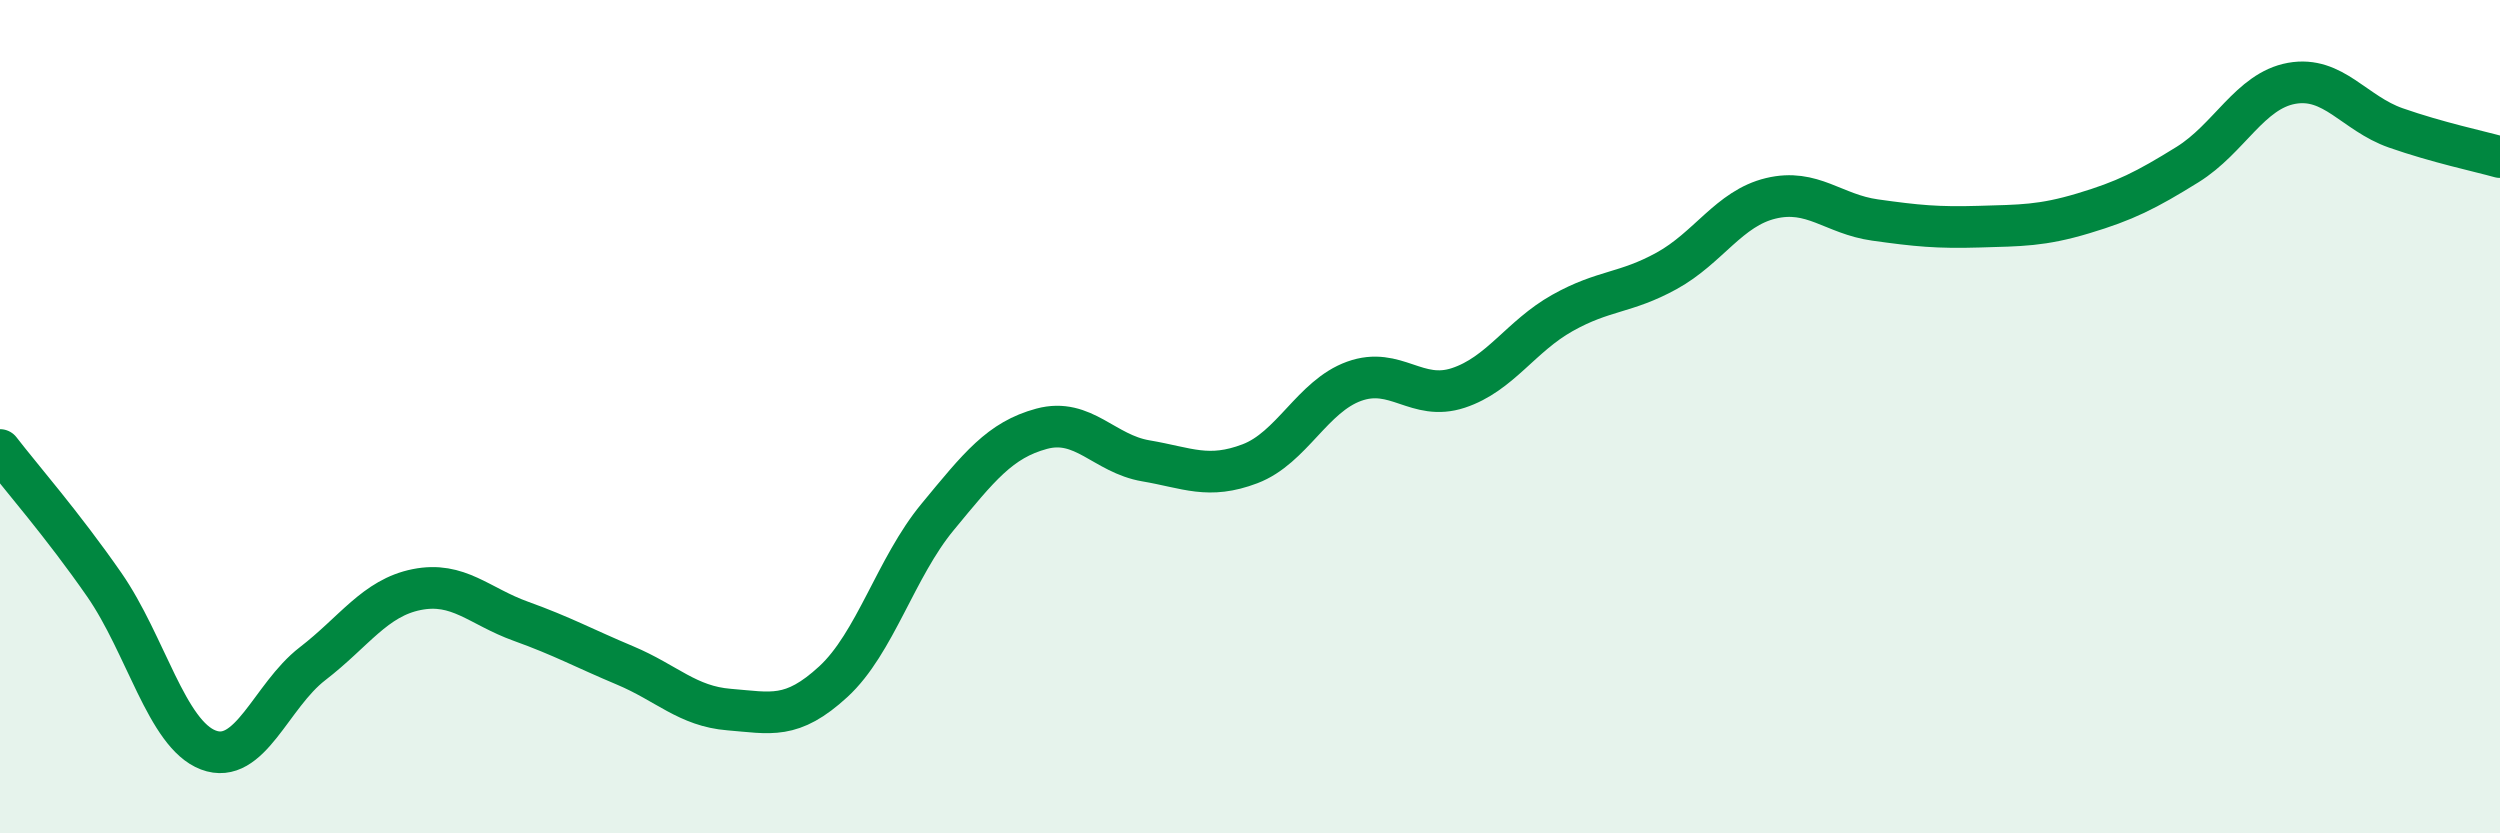
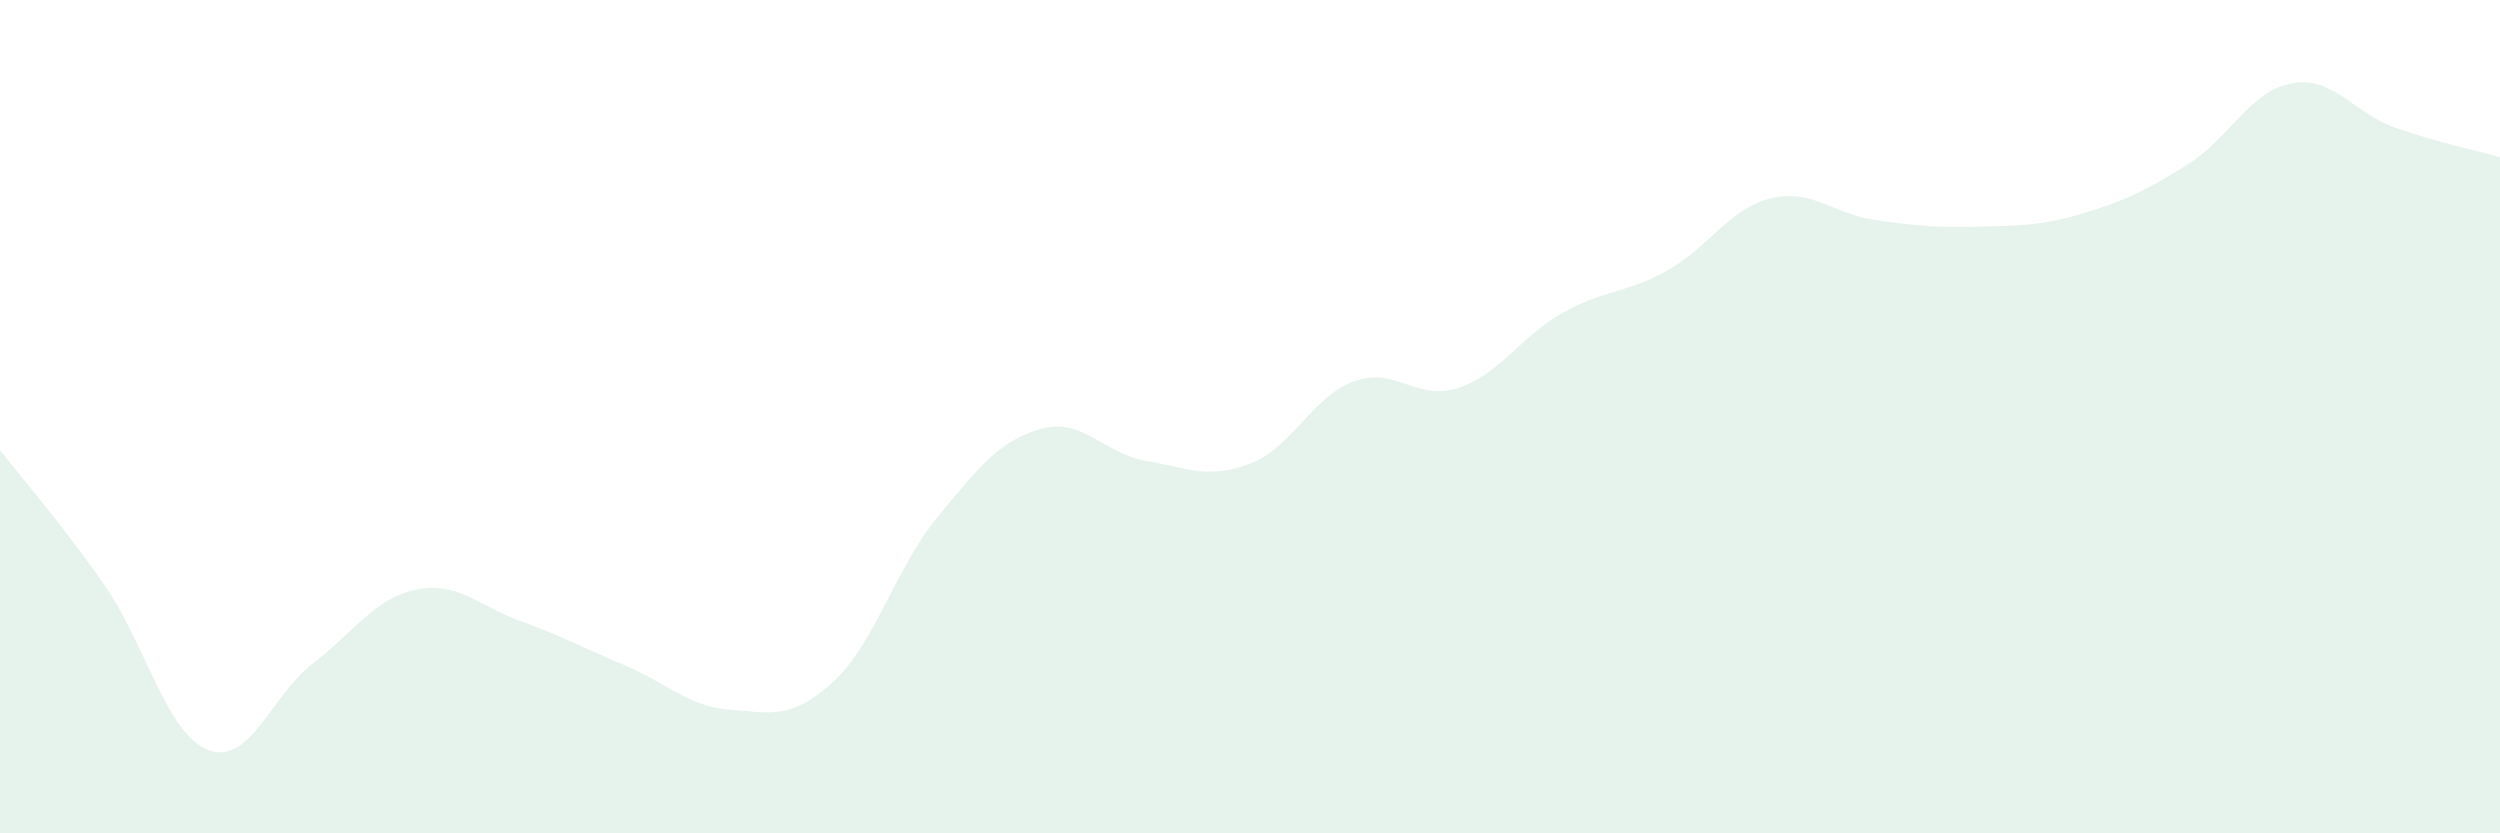
<svg xmlns="http://www.w3.org/2000/svg" width="60" height="20" viewBox="0 0 60 20">
  <path d="M 0,10.8 C 0.5,11.45 1.5,12.59 2.5,14.03 C 3.5,15.47 4,17.62 5,18 C 6,18.38 6.5,16.7 7.5,15.93 C 8.5,15.16 9,14.35 10,14.15 C 11,13.95 11.5,14.55 12.5,14.91 C 13.5,15.27 14,15.55 15,15.97 C 16,16.39 16.5,16.95 17.5,17.03 C 18.5,17.11 19,17.28 20,16.36 C 21,15.44 21.5,13.62 22.5,12.41 C 23.5,11.2 24,10.56 25,10.29 C 26,10.02 26.5,10.89 27.5,11.06 C 28.5,11.23 29,11.51 30,11.13 C 31,10.75 31.5,9.51 32.5,9.15 C 33.5,8.79 34,9.64 35,9.31 C 36,8.98 36.5,8.07 37.5,7.51 C 38.5,6.95 39,7.05 40,6.5 C 41,5.95 41.5,5 42.5,4.76 C 43.5,4.52 44,5.14 45,5.28 C 46,5.42 46.5,5.47 47.5,5.44 C 48.5,5.41 49,5.42 50,5.12 C 51,4.82 51.5,4.57 52.5,3.95 C 53.5,3.33 54,2.18 55,2 C 56,1.82 56.5,2.72 57.5,3.07 C 58.5,3.42 59.5,3.63 60,3.77L60 20L0 20Z" fill="#008740" opacity="0.1" stroke-linecap="round" stroke-linejoin="round" />
-   <path d="M 0,10.8 C 0.5,11.45 1.5,12.59 2.5,14.03 C 3.5,15.47 4,17.62 5,18 C 6,18.38 6.5,16.7 7.5,15.93 C 8.5,15.16 9,14.35 10,14.15 C 11,13.95 11.5,14.55 12.5,14.91 C 13.5,15.27 14,15.55 15,15.97 C 16,16.39 16.5,16.95 17.5,17.03 C 18.5,17.11 19,17.28 20,16.36 C 21,15.44 21.5,13.62 22.5,12.41 C 23.5,11.2 24,10.56 25,10.29 C 26,10.02 26.5,10.89 27.5,11.06 C 28.5,11.23 29,11.51 30,11.13 C 31,10.75 31.5,9.51 32.5,9.15 C 33.5,8.79 34,9.64 35,9.31 C 36,8.98 36.5,8.07 37.5,7.51 C 38.5,6.95 39,7.05 40,6.5 C 41,5.95 41.5,5 42.5,4.76 C 43.5,4.52 44,5.14 45,5.28 C 46,5.42 46.5,5.47 47.5,5.44 C 48.5,5.41 49,5.42 50,5.12 C 51,4.82 51.5,4.57 52.5,3.95 C 53.5,3.33 54,2.18 55,2 C 56,1.82 56.5,2.72 57.5,3.07 C 58.5,3.42 59.5,3.63 60,3.77" stroke="#008740" stroke-width="1" fill="none" stroke-linecap="round" stroke-linejoin="round" />
</svg>